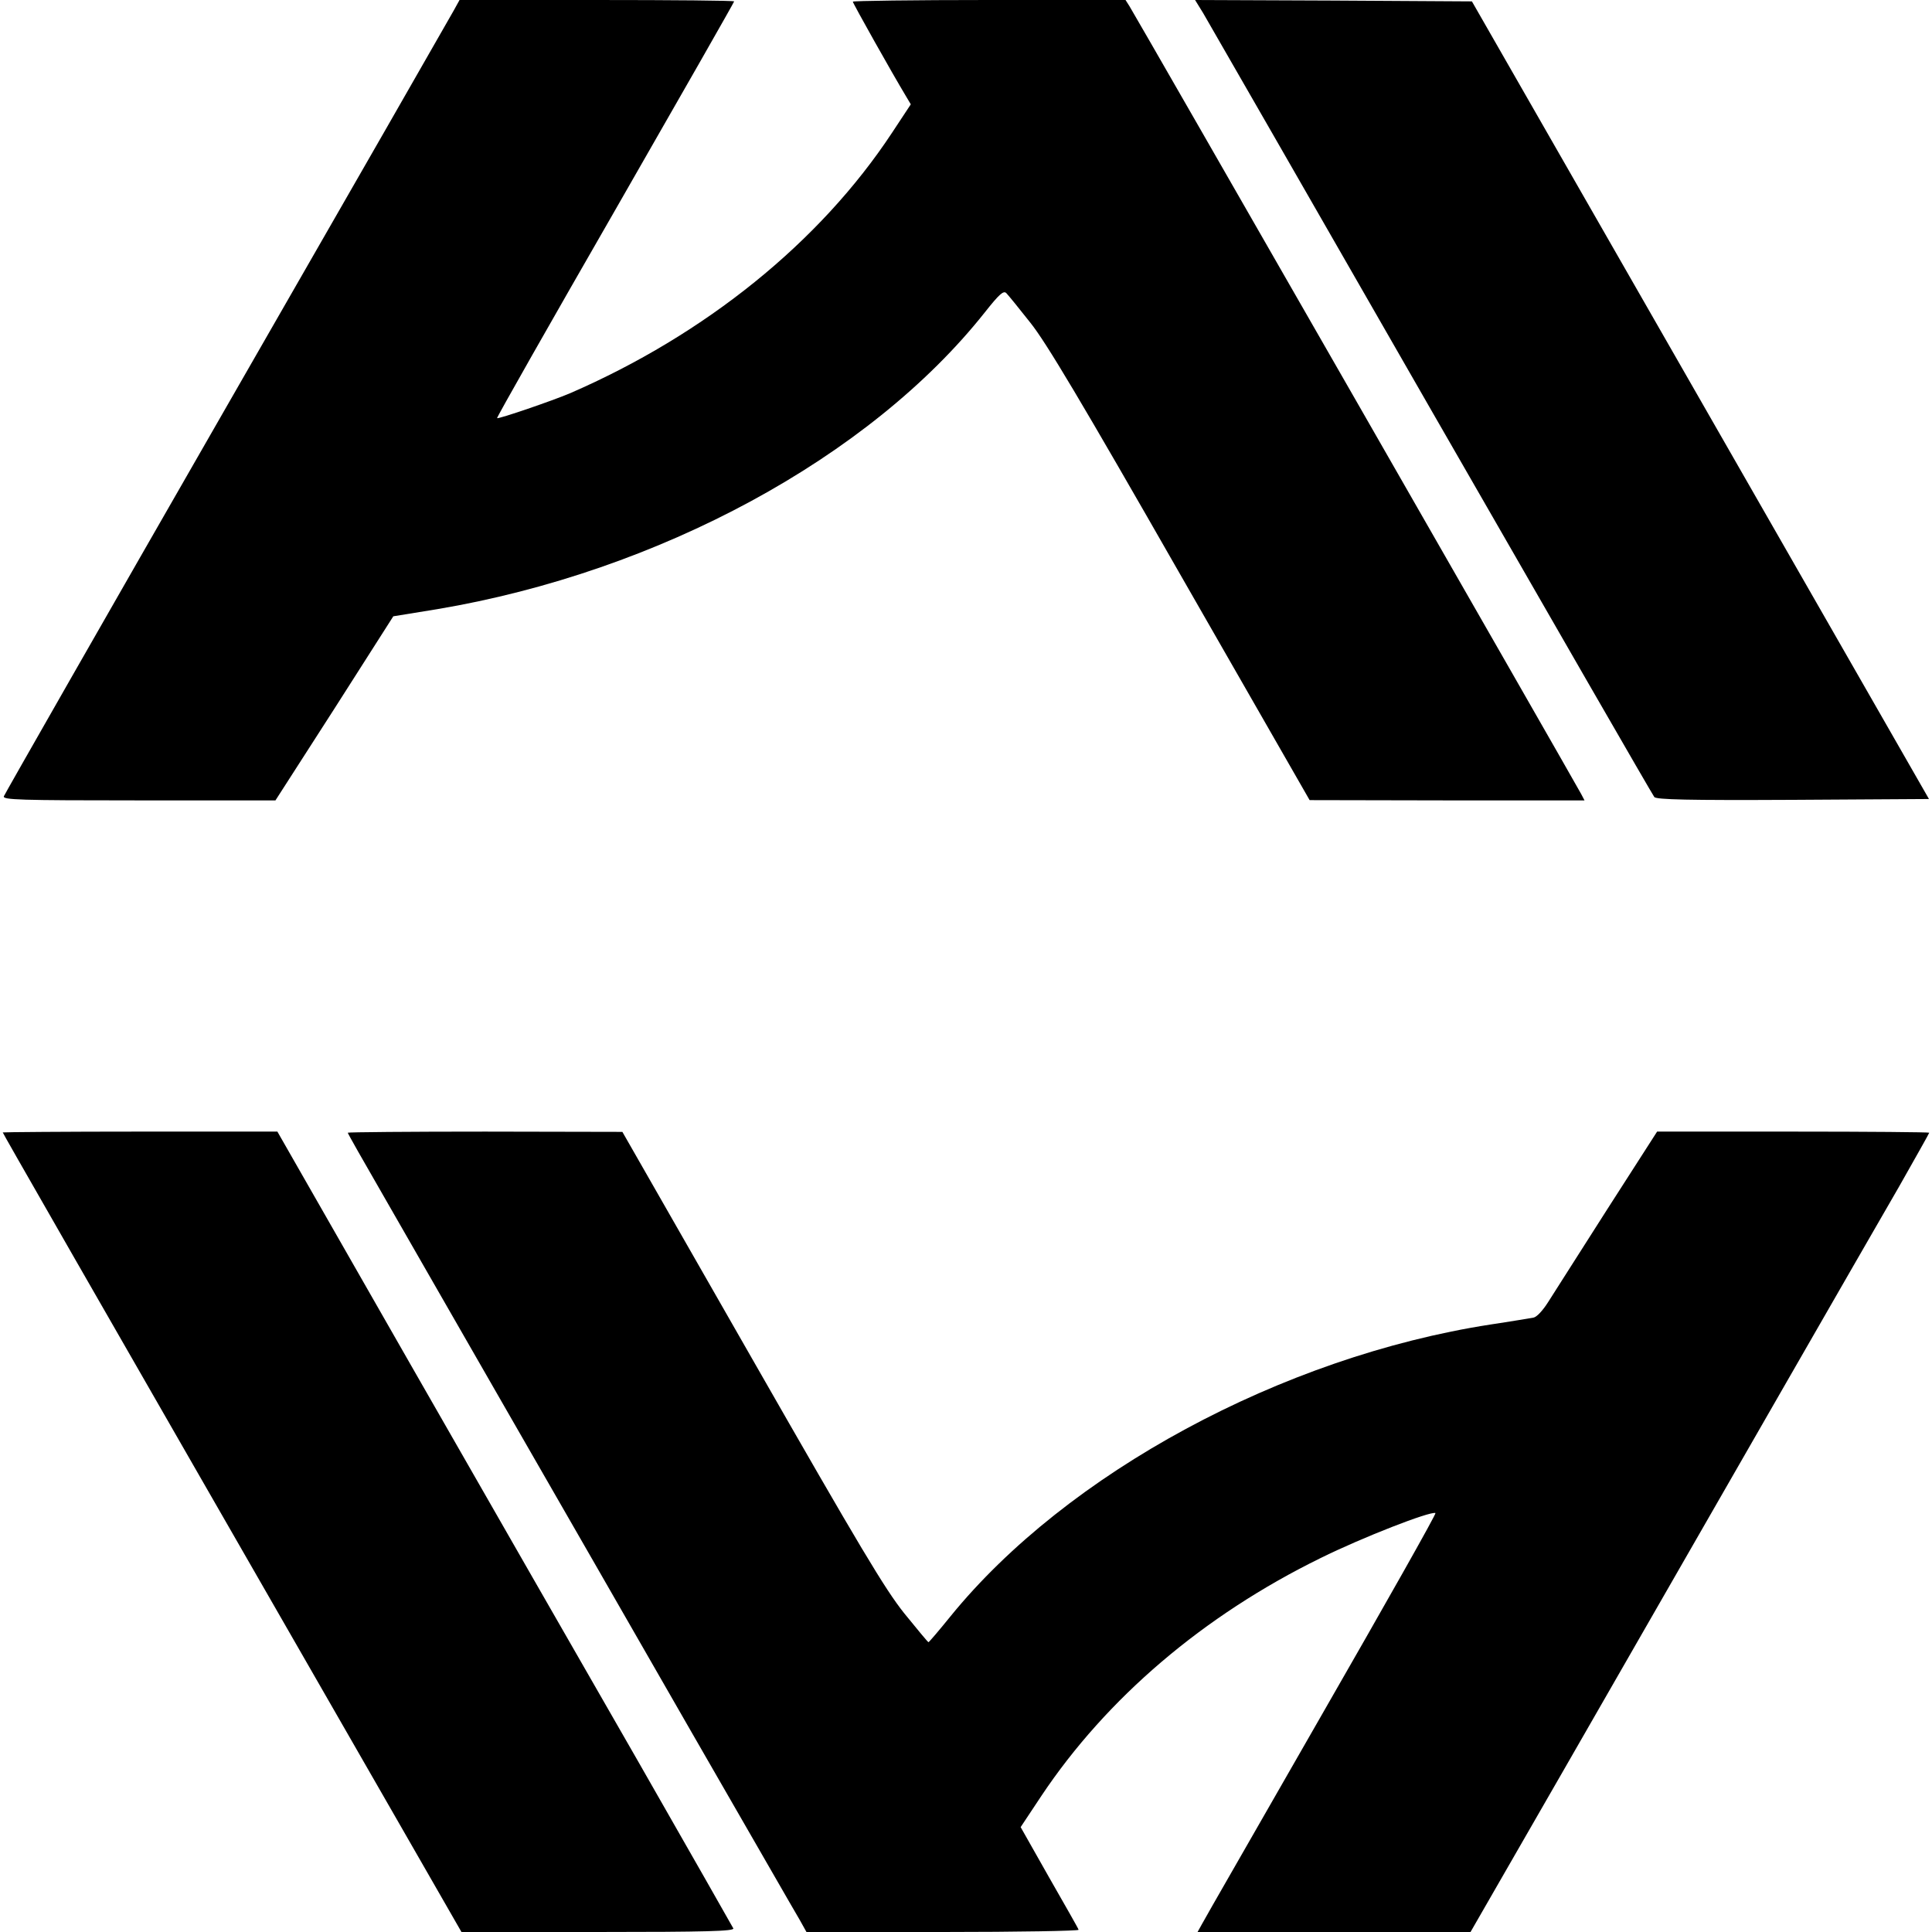
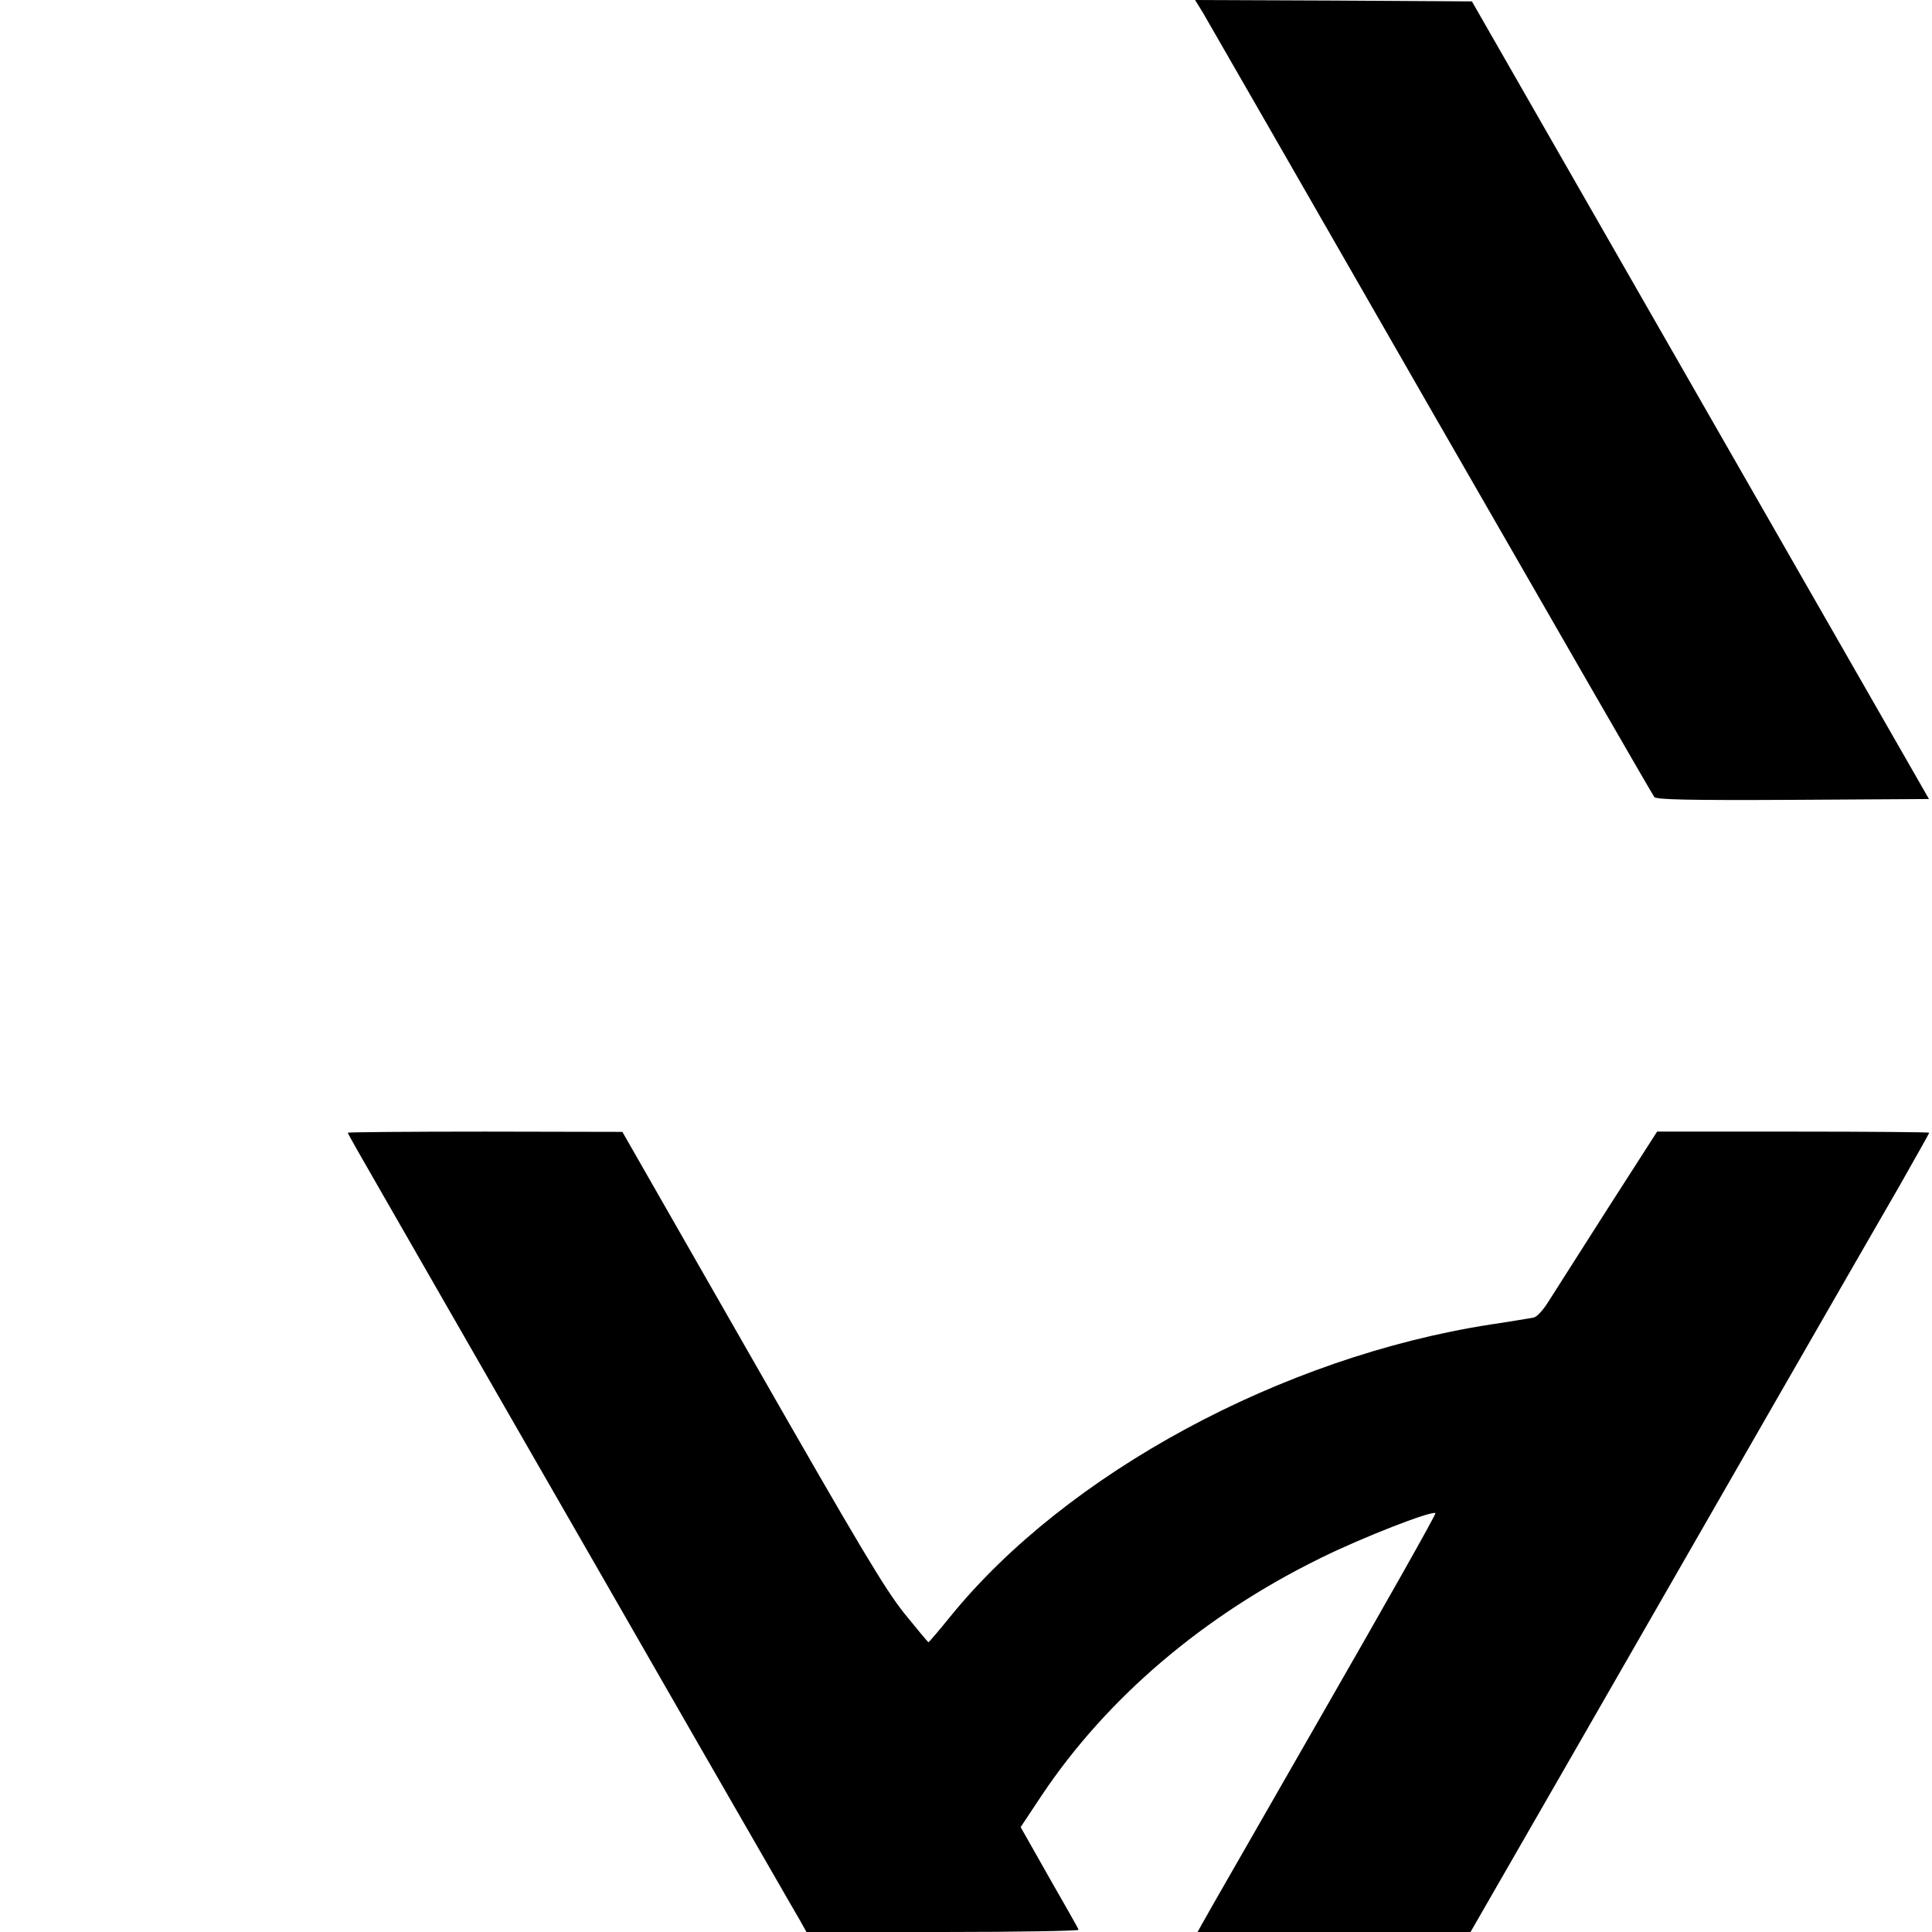
<svg xmlns="http://www.w3.org/2000/svg" version="1.0" width="700pt" height="700pt" viewBox="0 0 700 700" preserveAspectRatio="xMidYMid meet">
  <g transform="translate(0,700) scale(0.1,-0.1)" fill="#000000" stroke="none">
-     <path d="M1644 6962 c-11 -20 -381 -666 -823 -1435 -441 -768 -804 -1404 -807 -1412 -5 -13 56 -15 489 -15 l495 0 214 333 213 334 160 26 c801 135 1566 549 1983 1075 53 67 68 80 78 70 7 -7 46 -55 87 -107 57 -71 185 -286 543 -912 l469 -818 498 -1 498 0 -12 23 c-20 38 -1621 2831 -1637 2855 l-14 22 -494 0 c-272 0 -494 -3 -494 -6 0 -6 144 -262 191 -340 l19 -32 -68 -103 c-261 -396 -676 -731 -1167 -944 -61 -26 -259 -94 -264 -90 -2 2 191 342 428 754 237 413 431 753 431 756 0 3 -224 5 -497 5 l-498 0 -21 -38z" />
    <path d="M4359 6953 c16 -27 387 -673 826 -1438 439 -764 803 -1396 809 -1403 9 -9 118 -12 504 -10 l491 3 -828 1445 -828 1445 -502 3 -501 2 29 -47z" />
-     <path d="M10 2897 c0 -3 225 -396 1422 -2479 l240 -418 495 0 c392 0 494 3 490 13 -3 6 -159 280 -346 607 -188 327 -559 974 -824 1437 l-482 843 -497 0 c-274 0 -498 -2 -498 -3z" />
    <path d="M1260 2896 c0 -3 58 -105 129 -228 70 -123 268 -466 438 -763 171 -297 476 -828 678 -1180 203 -352 379 -659 393 -682 l24 -43 495 0 c272 0 493 4 491 8 -1 5 -50 90 -107 190 l-103 182 75 113 c237 355 588 654 1012 862 152 75 396 170 416 163 4 -2 -182 -331 -413 -733 -230 -402 -426 -742 -434 -758 l-15 -27 494 0 495 0 88 153 c106 184 204 354 1047 1822 171 297 359 625 419 728 59 104 108 191 108 193 0 2 -222 4 -493 4 l-493 0 -181 -282 c-99 -156 -196 -307 -214 -336 -19 -30 -41 -54 -53 -56 -12 -2 -82 -14 -156 -25 -755 -117 -1535 -539 -1956 -1057 -42 -52 -78 -94 -80 -94 -2 0 -41 47 -88 105 -70 88 -158 235 -552 924 l-469 820 -497 1 c-274 0 -498 -2 -498 -4z" />
  </g>
</svg>